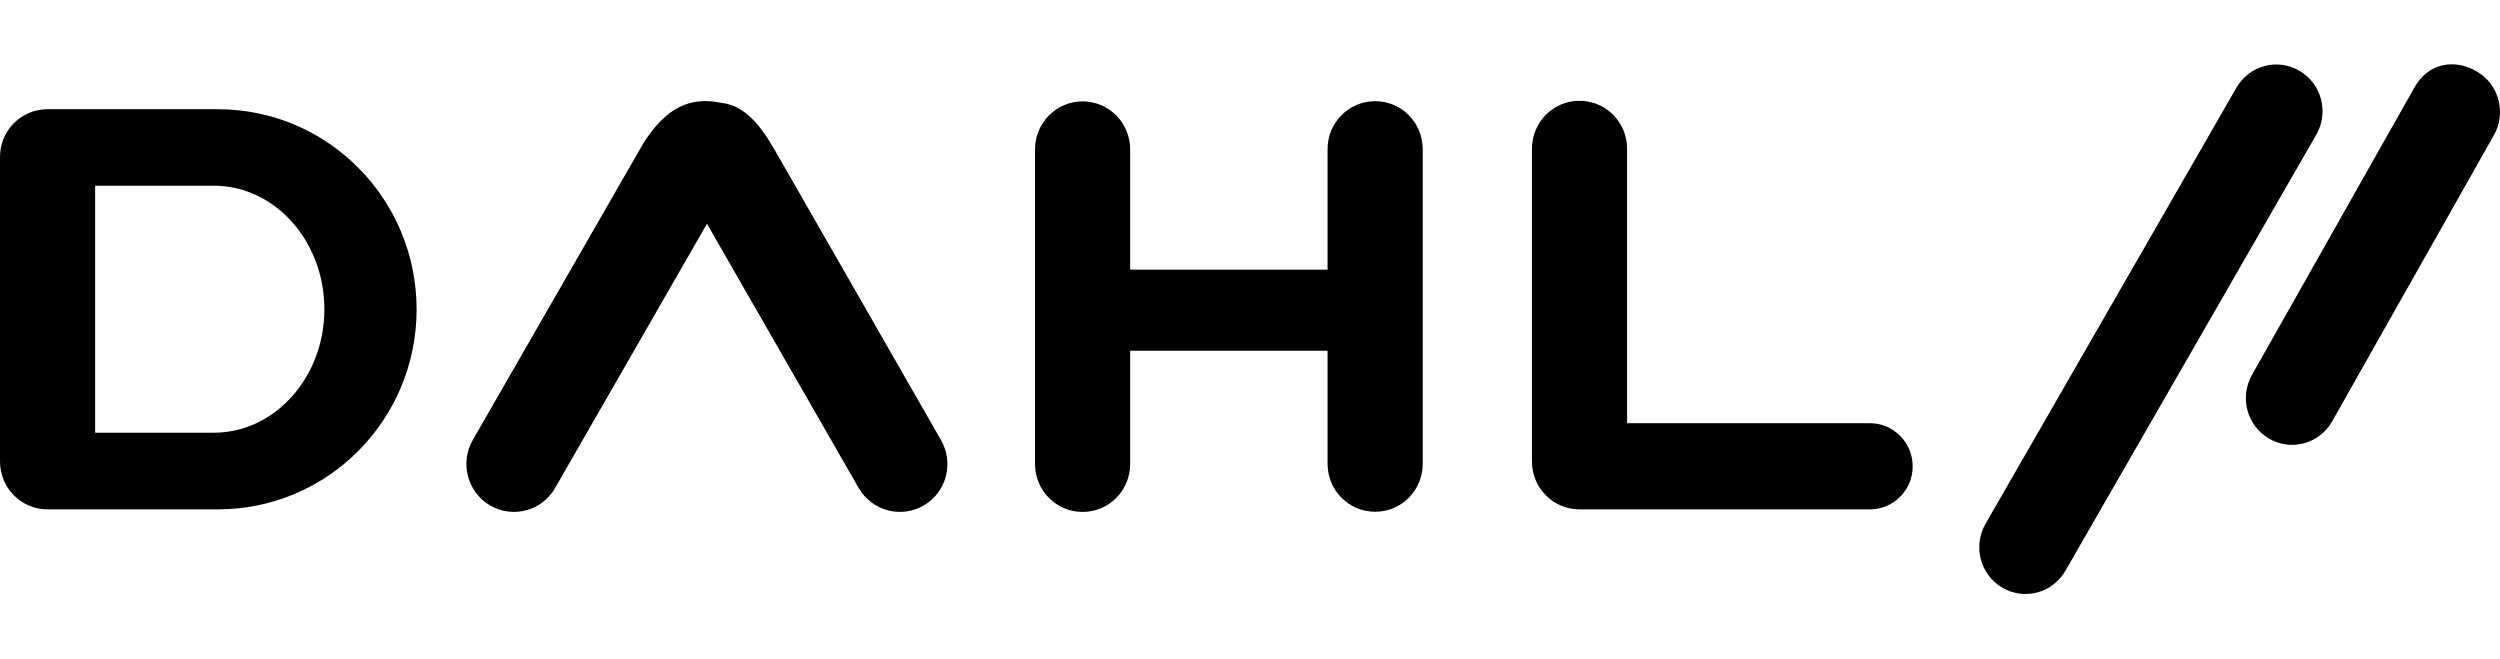
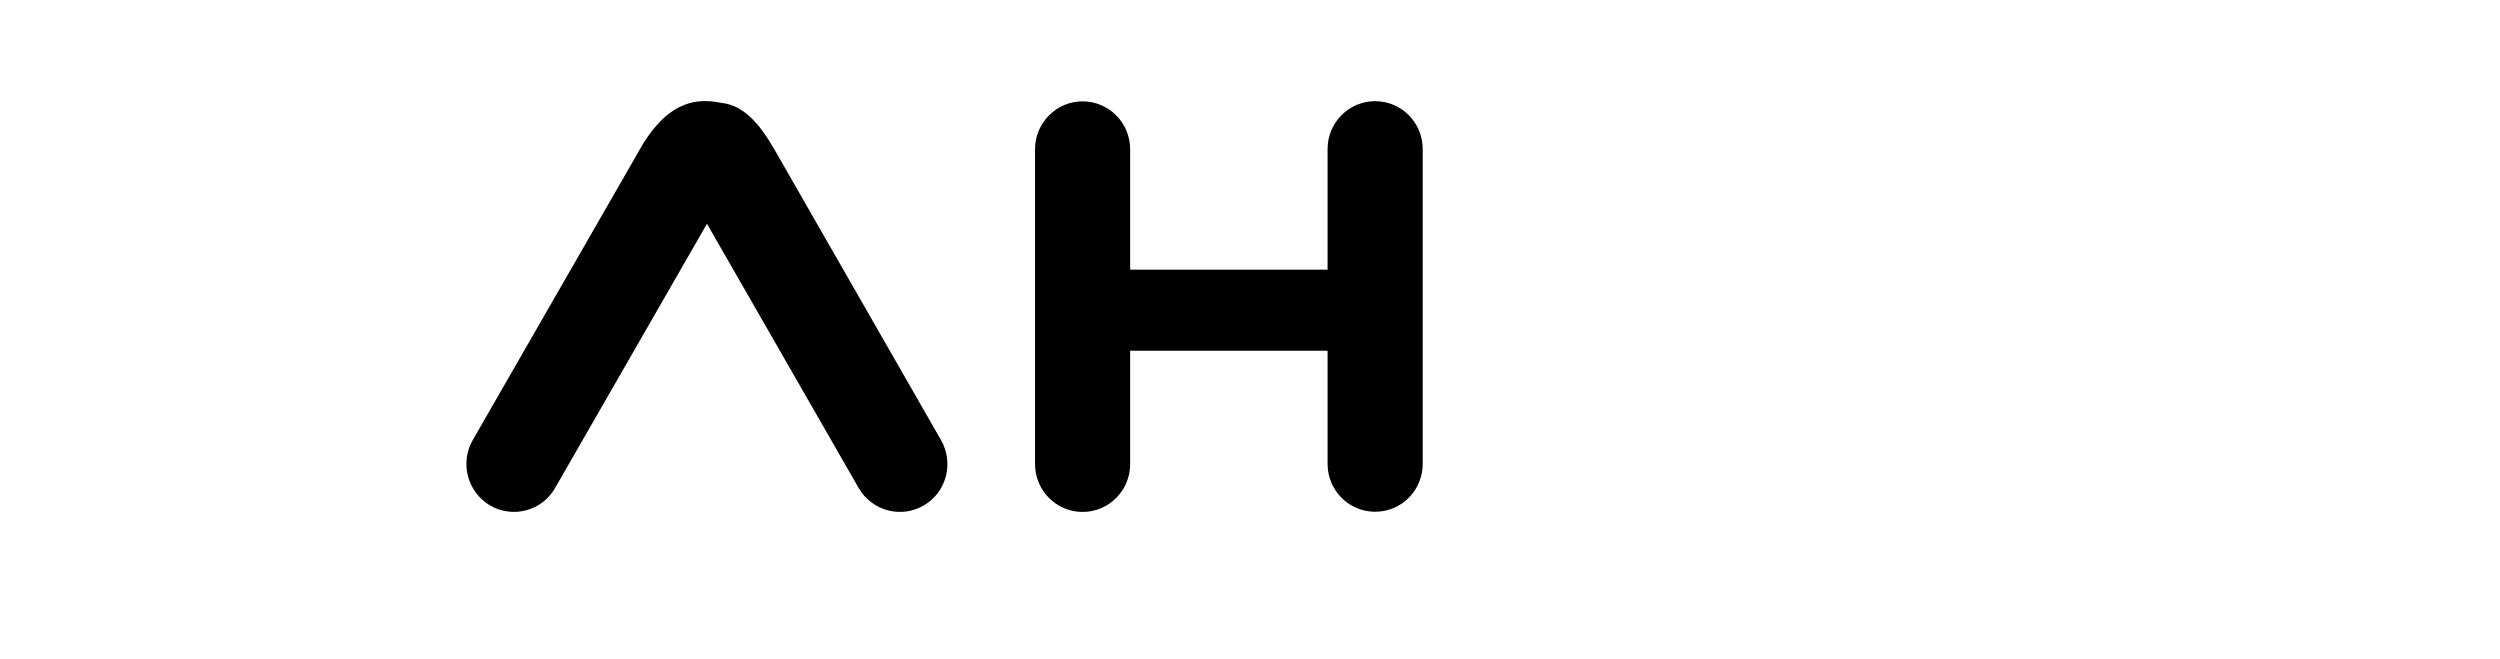
<svg xmlns="http://www.w3.org/2000/svg" version="1.1" viewBox="0 0 136.64 36">
  <g>
    <g>
      <g>
        <g>
          <path class="st0" d="M61.77,19.18v6.18c0,1.45-1.16,2.62-2.6,2.62c-1.44,0-2.6-1.17-2.6-2.62V8.16c0-1.45,1.17-2.62,2.6-2.62 s2.6,1.17,2.6,2.62v6.58h10.79V8.15c0-1.45,1.16-2.62,2.6-2.62s2.6,1.17,2.6,2.62v17.2c0,1.45-1.16,2.62-2.6,2.62 c-1.44,0-2.6-1.17-2.6-2.62v-6.18H61.77L61.77,19.18z" />
-           <path class="st0" d="M102.2,27.84c1.29,0,2.34-1.05,2.34-2.35c0-1.3-1.05-2.36-2.34-2.36H88.93v-15c0-1.45-1.16-2.62-2.6-2.62 s-2.6,1.17-2.6,2.62v17.09c0,1.45,1.16,2.62,2.6,2.62H102.2L102.2,27.84z" />
-           <path class="st0" d="M11.69,23.65H5.2V10.15l6.49,0c3.33,0,6.04,3.03,6.04,6.75S15.02,23.65,11.69,23.65L11.69,23.65z M2.6,5.97 C1.16,5.97,0,7.13,0,8.58v16.64c0,1.45,1.16,2.62,2.6,2.62h9.31c6,0,10.86-4.89,10.86-10.93S17.91,5.97,11.91,5.97L2.6,5.97 L2.6,5.97z" />
          <path class="st0" d="M42.31,8.14c-0.77-1.33-1.64-2.39-2.9-2.52c-1.71-0.36-3.02,0.28-4.24,2.2l-9.33,16.23 c-0.72,1.25-0.29,2.85,0.95,3.58c1.25,0.72,2.84,0.29,3.55-0.96l8.3-14.44l8.29,14.44c0.72,1.25,2.31,1.68,3.55,0.96 c1.25-0.72,1.67-2.32,0.95-3.58L42.31,8.14L42.31,8.14z" />
        </g>
      </g>
-       <path class="st1" d="M127.46,23.04c-0.7,1.22-2.24,1.64-3.45,0.93c-1.21-0.71-1.62-2.27-0.92-3.49l8.84-15.64 c0.77-1.43,2.24-1.64,3.45-0.93c1.21,0.71,1.62,2.27,0.92,3.49L127.46,23.04z" />
-       <path class="st1" d="M112.89,31.19c-0.7,1.22-2.24,1.64-3.45,0.93c-1.21-0.71-1.62-2.26-0.92-3.49L122.23,4.8 c0.7-1.22,2.24-1.64,3.45-0.93c1.21,0.71,1.62,2.27,0.92,3.49L112.89,31.19z" />
    </g>
  </g>
</svg>